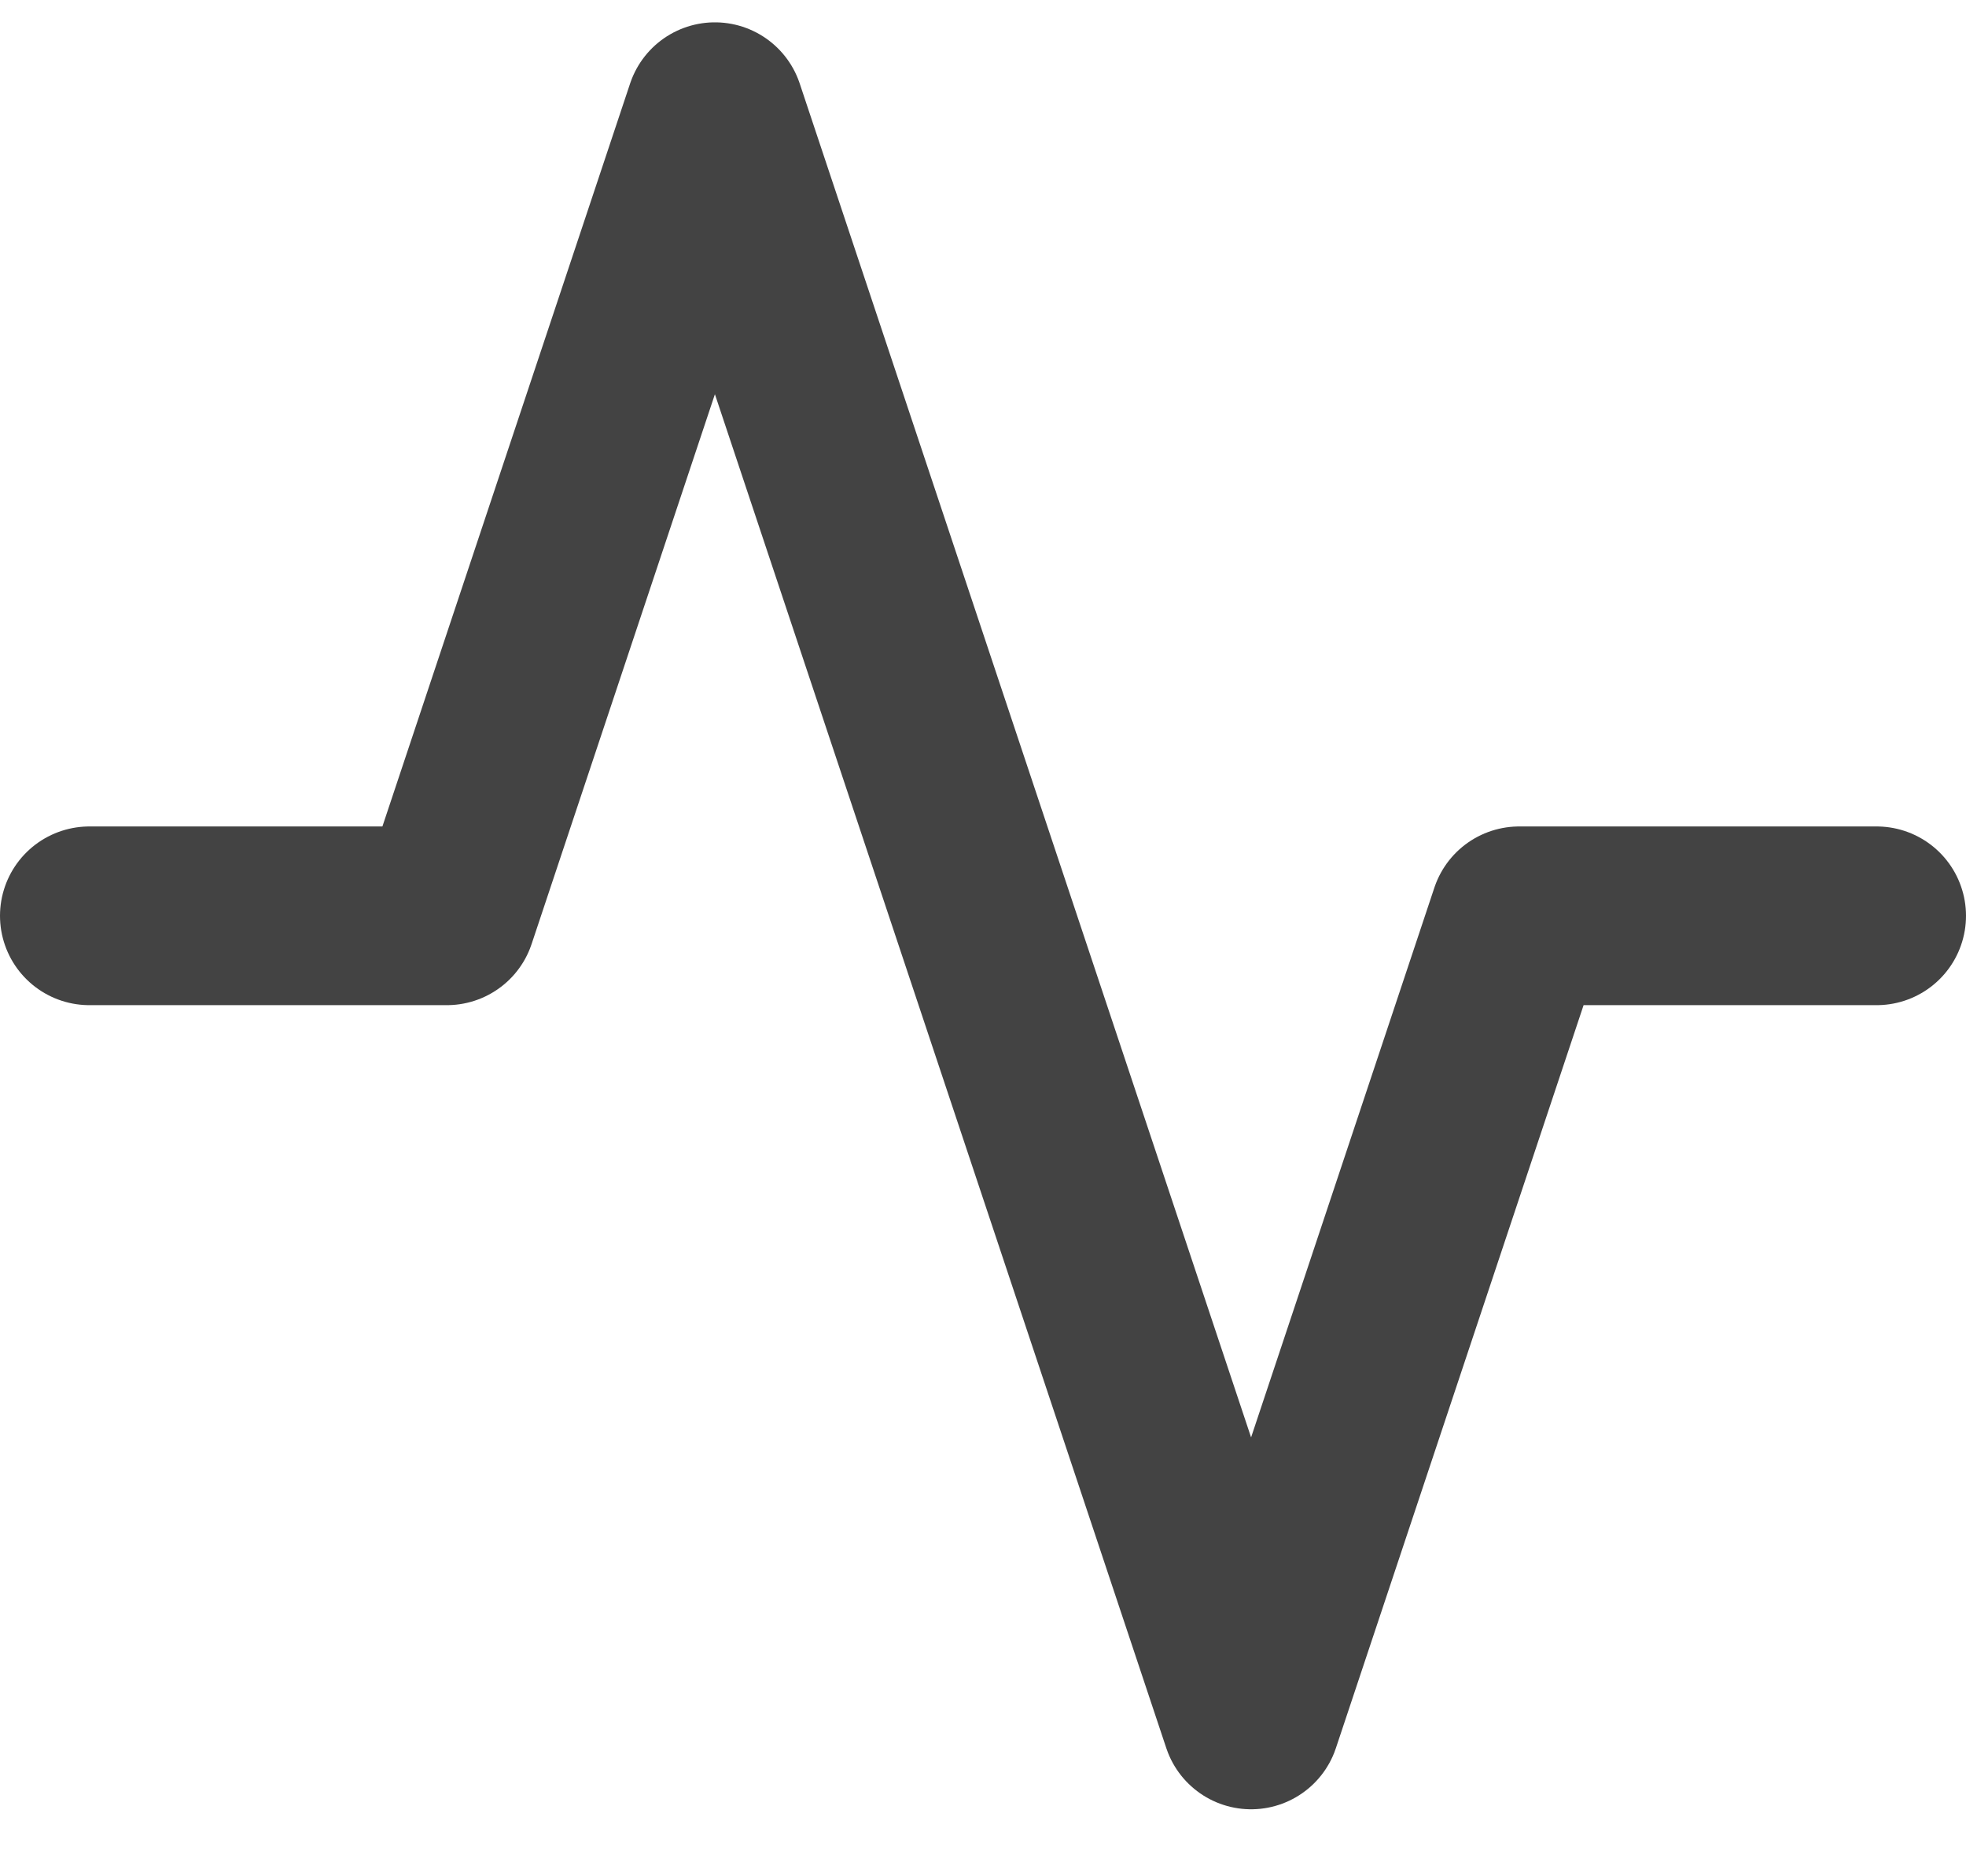
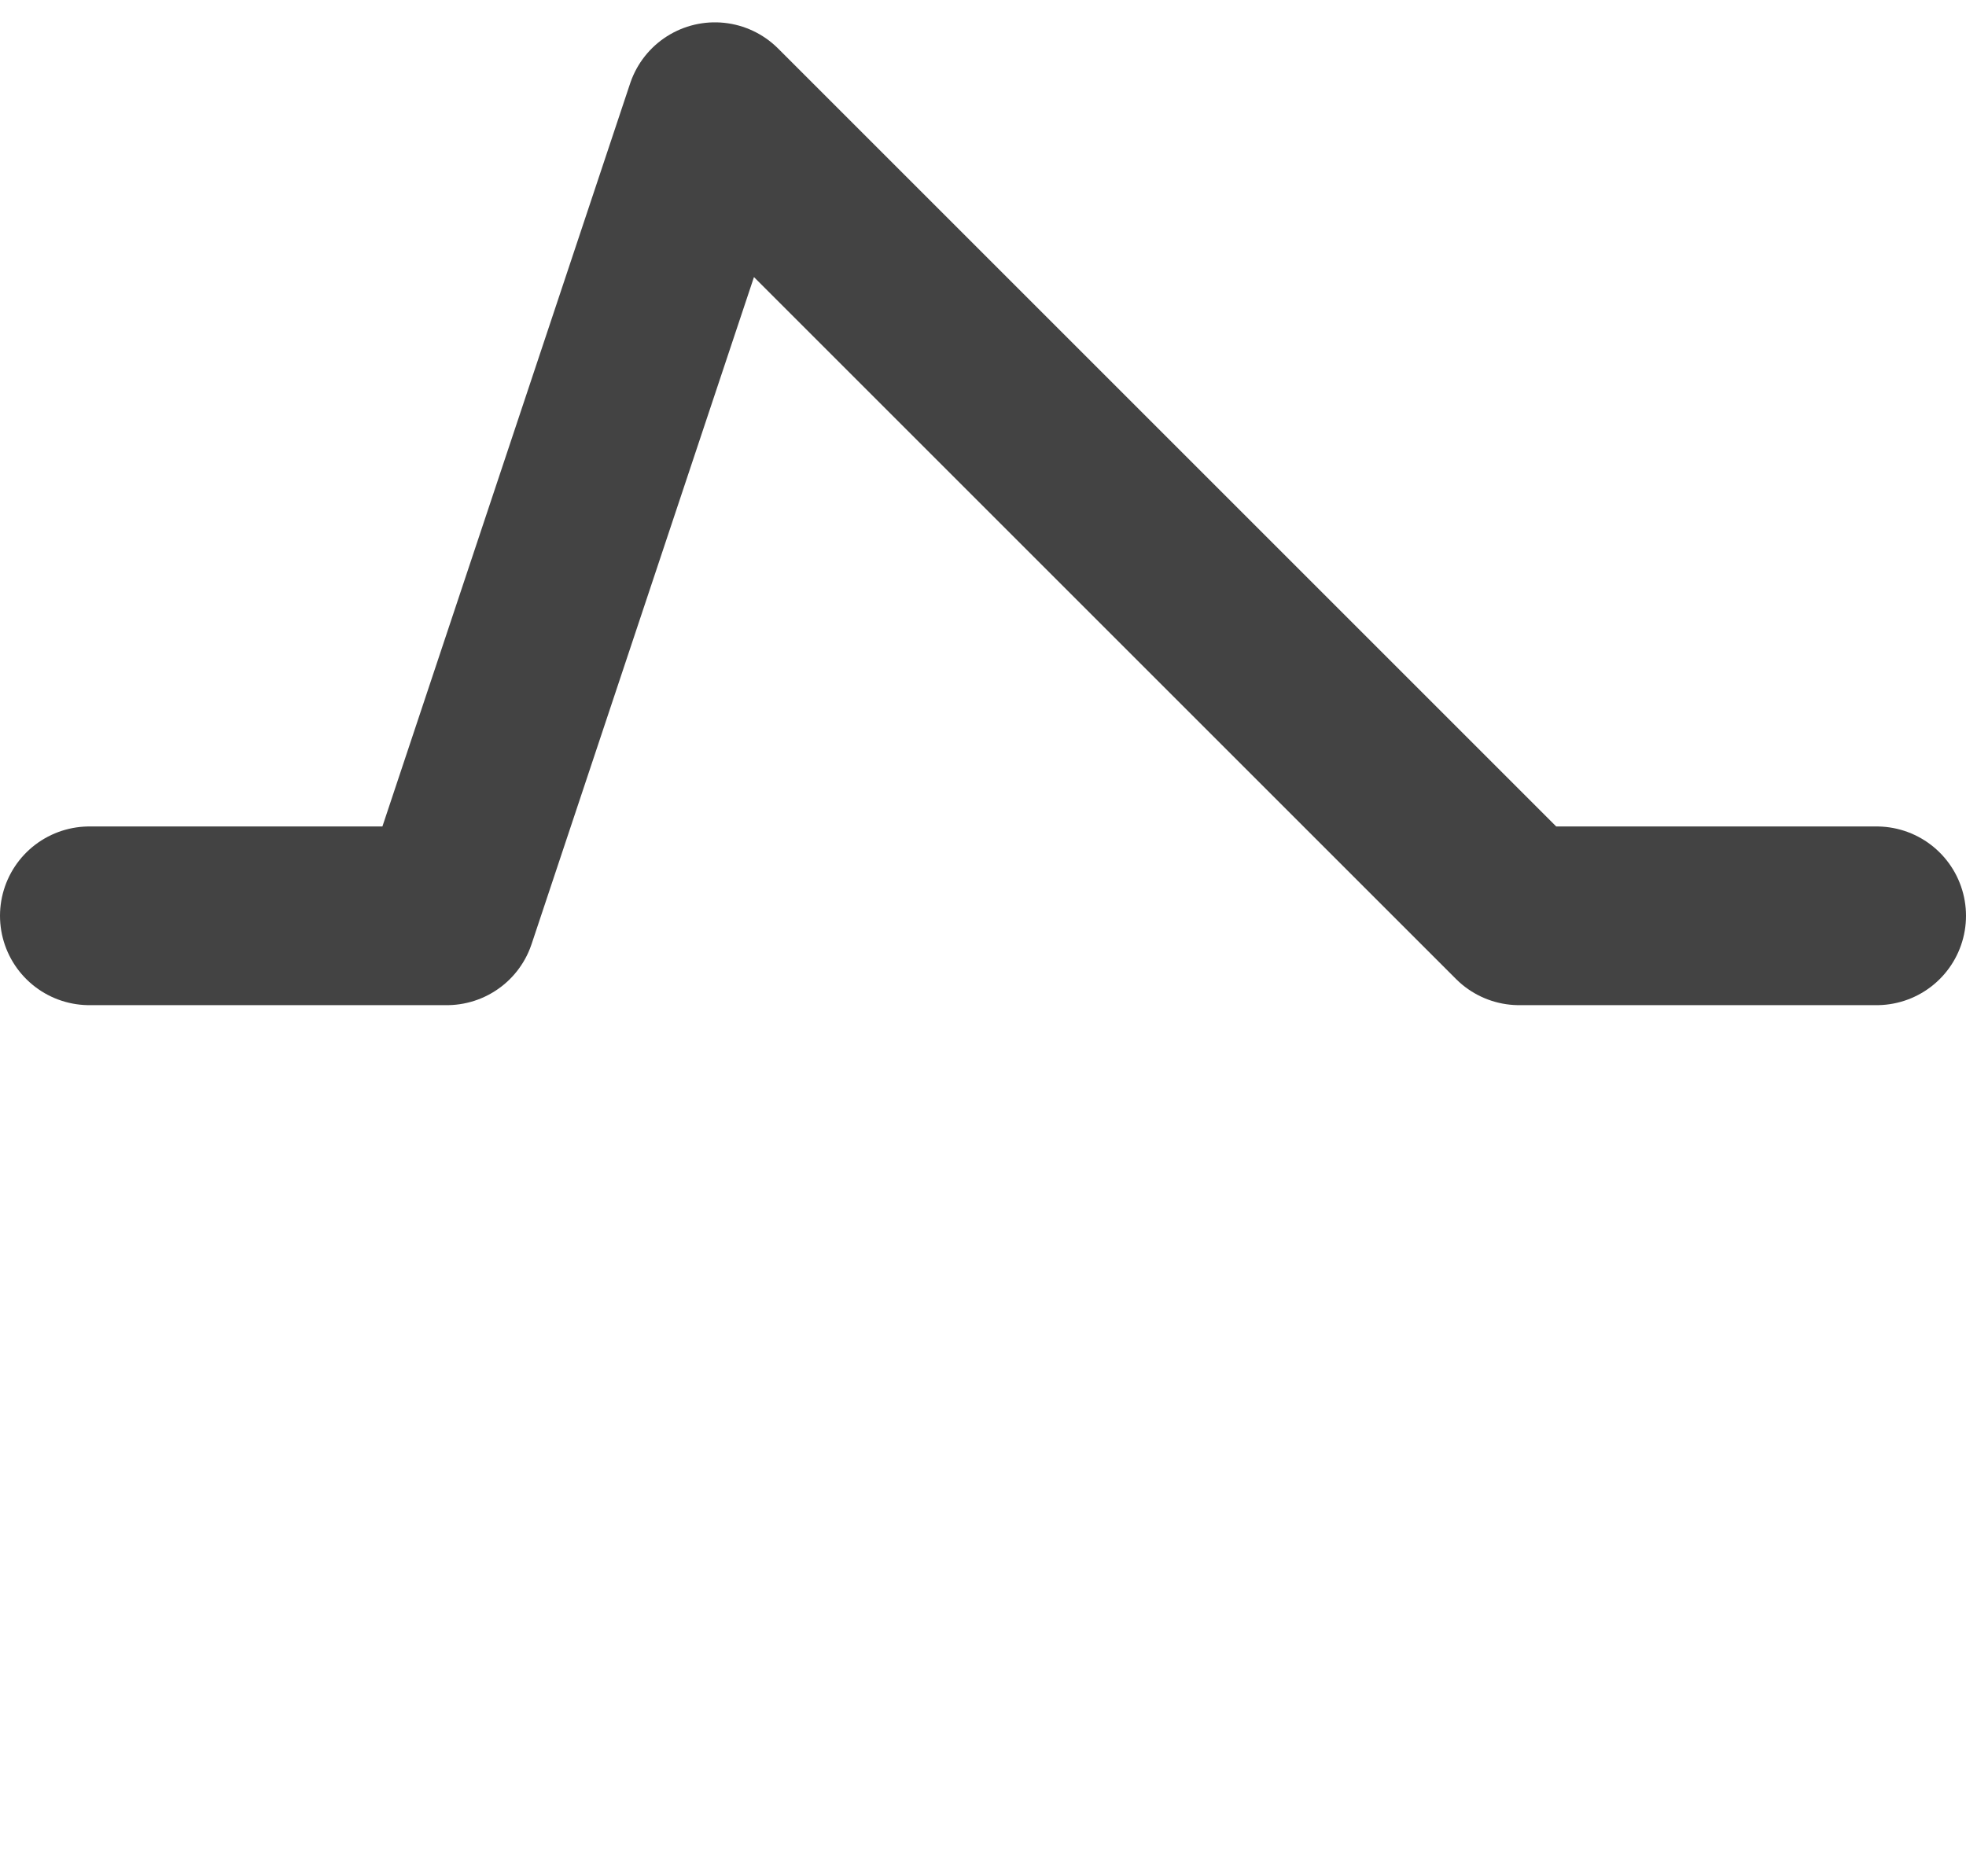
<svg xmlns="http://www.w3.org/2000/svg" width="22" height="21" viewBox="0 0 22 21" fill="none">
-   <path d="M21 10.25H17L14 19.25L8 1.25L5 10.25H1" stroke="#434343" stroke-width="2" stroke-linecap="round" stroke-linejoin="round" />
+   <path d="M21 10.25H17L8 1.25L5 10.25H1" stroke="#434343" stroke-width="2" stroke-linecap="round" stroke-linejoin="round" />
</svg>